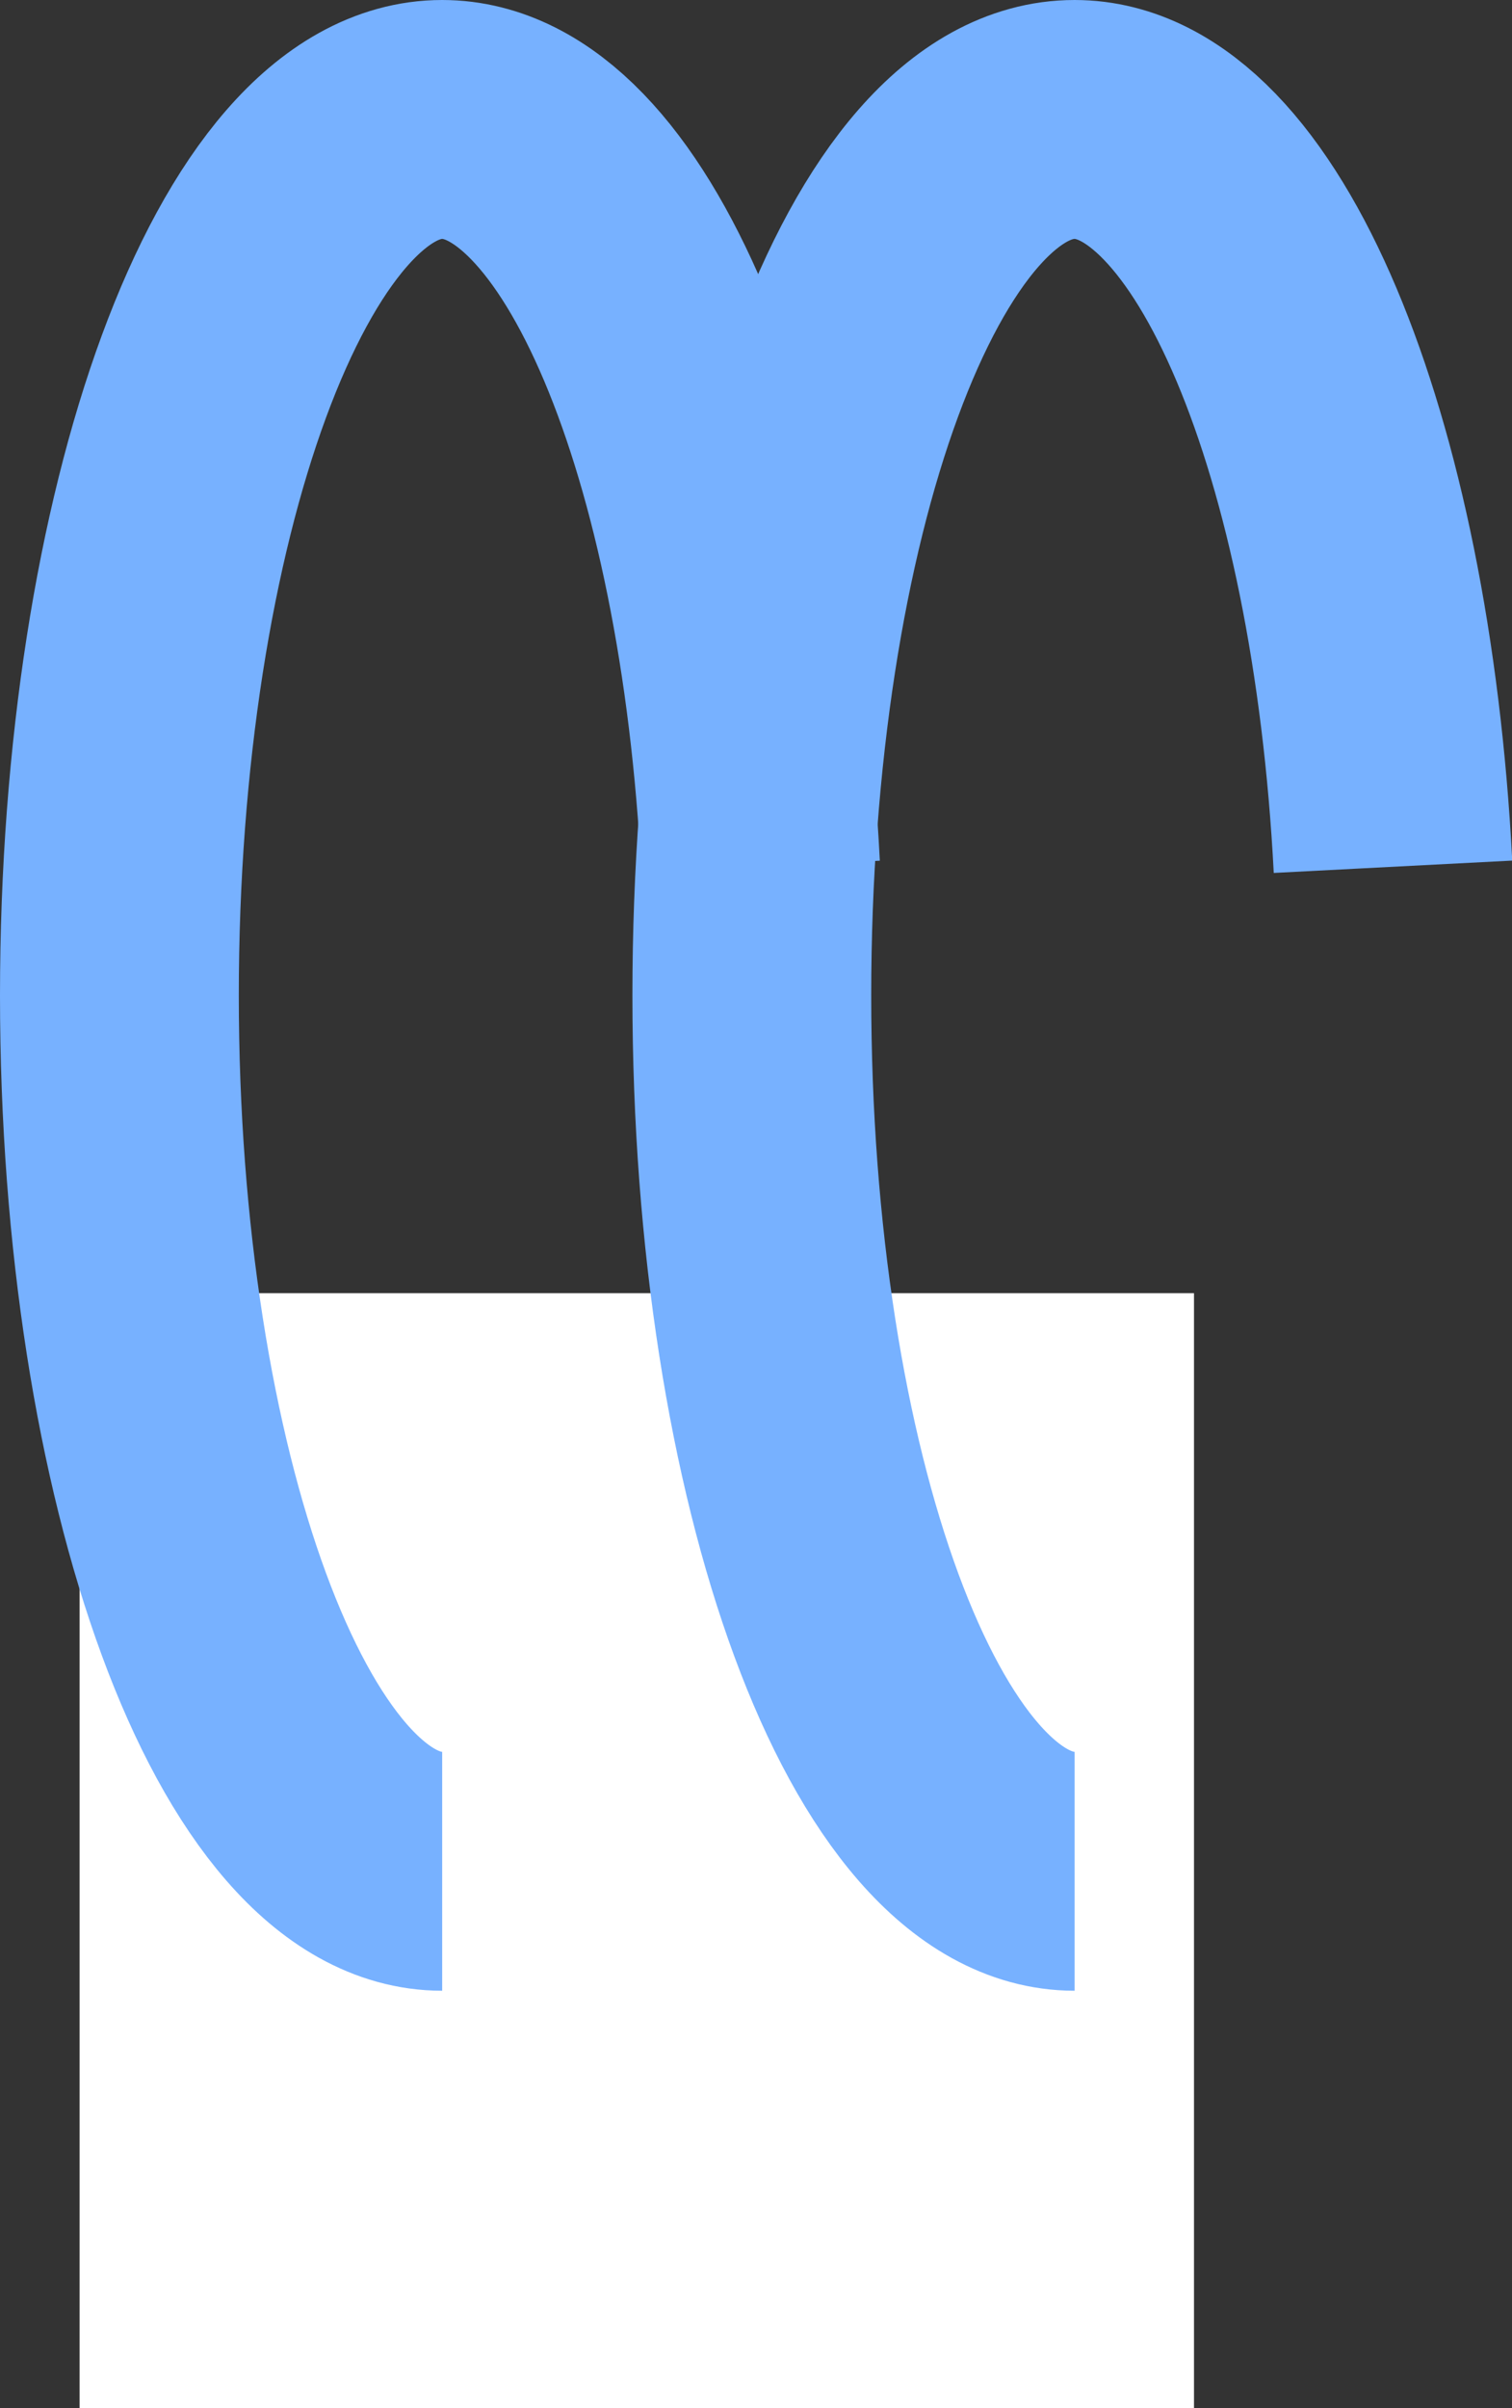
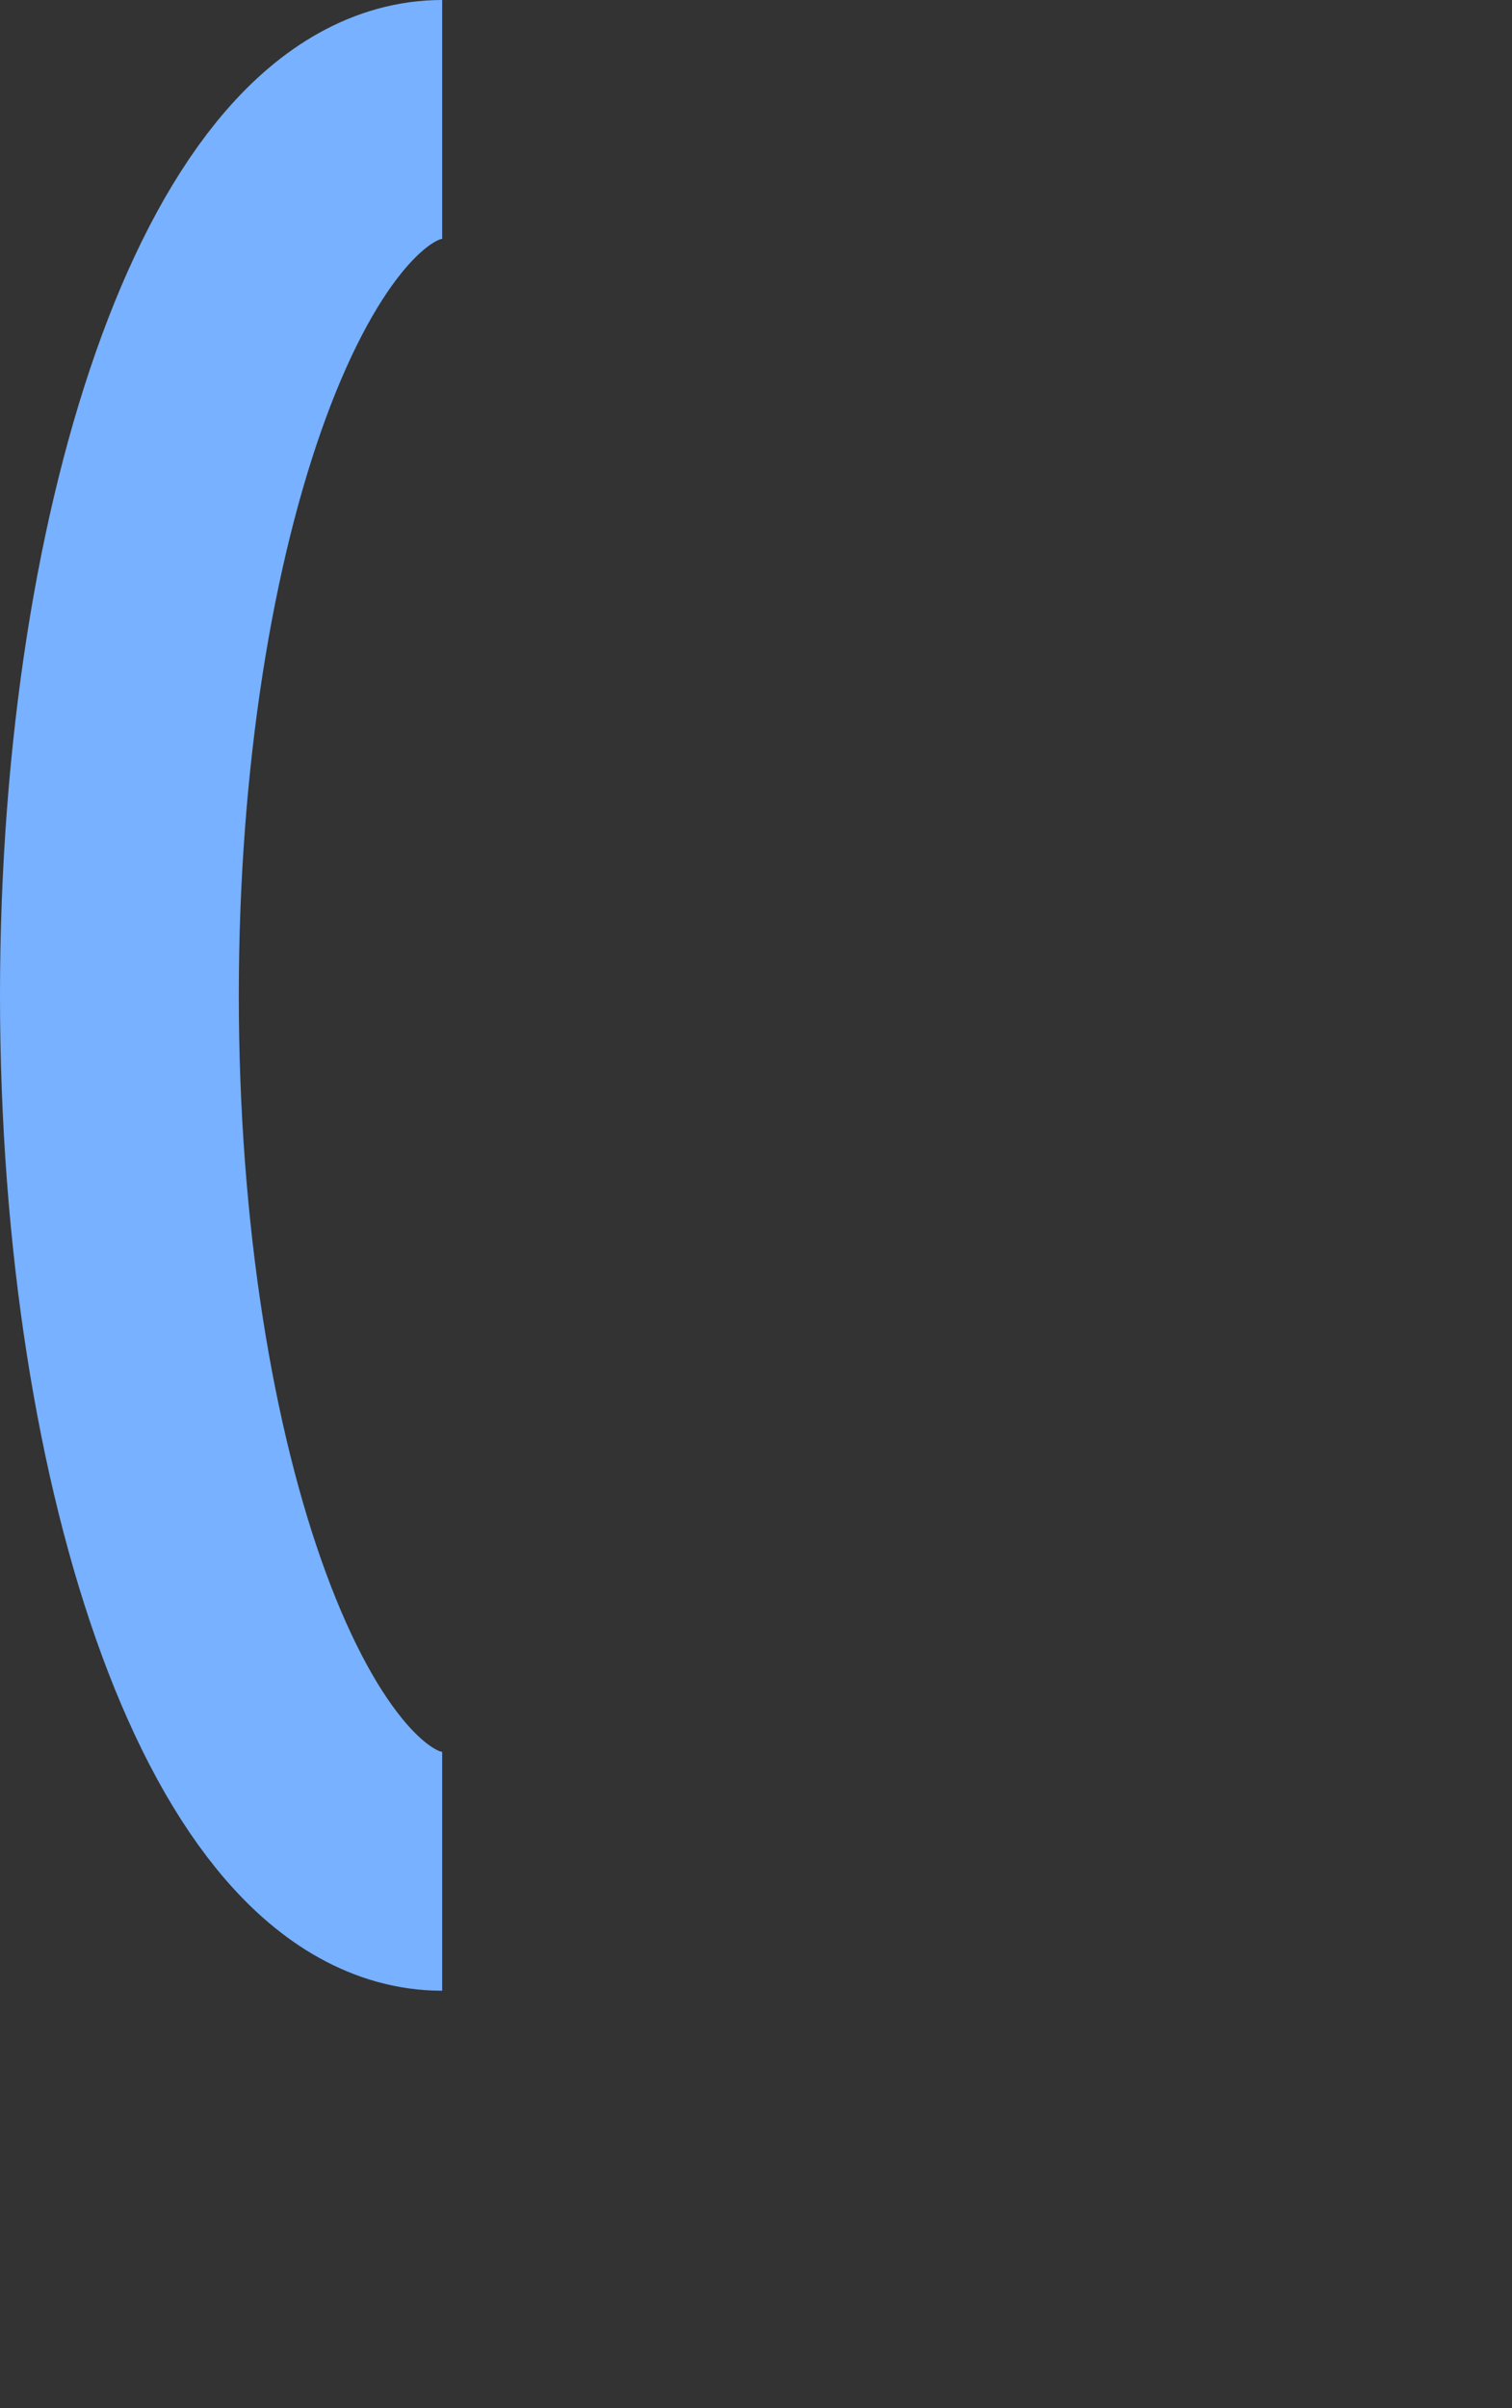
<svg xmlns="http://www.w3.org/2000/svg" viewBox="0 0 37.99 60.48" style="display: block; visibility: visible;">
  <rect x="0" y="0" width="37.99" height="60.48" fill="#333333" stroke="none" />
  <g style="visibility: visible;">
    <g style="visibility: visible;">
-       <path d="M2,32.48H30v28H2Z" style="fill: rgb(255, 255, 255); fill-rule: evenodd; visibility: visible;">
-      </path>
-       <path d="M11.11,47C6.63,47,3,37.12,3,25S6.63,3,11.11,3c4.08,0,7.46,8.15,8,18.77" style="fill: none; stroke: rgb(119, 177, 255); stroke-width: 6px; visibility: visible;">
-      </path>
-       <path d="M27,47c-4.48,0-8.11-9.83-8.11-22S22.49,3,27,3c4.08,0,7.45,8.15,8,18.77" style="fill: none; stroke: rgb(119, 177, 255); stroke-width: 6px; visibility: visible;">
+       <path d="M11.11,47C6.63,47,3,37.12,3,25S6.63,3,11.11,3" style="fill: none; stroke: rgb(119, 177, 255); stroke-width: 6px; visibility: visible;">
     </path>
    </g>
  </g>
</svg>